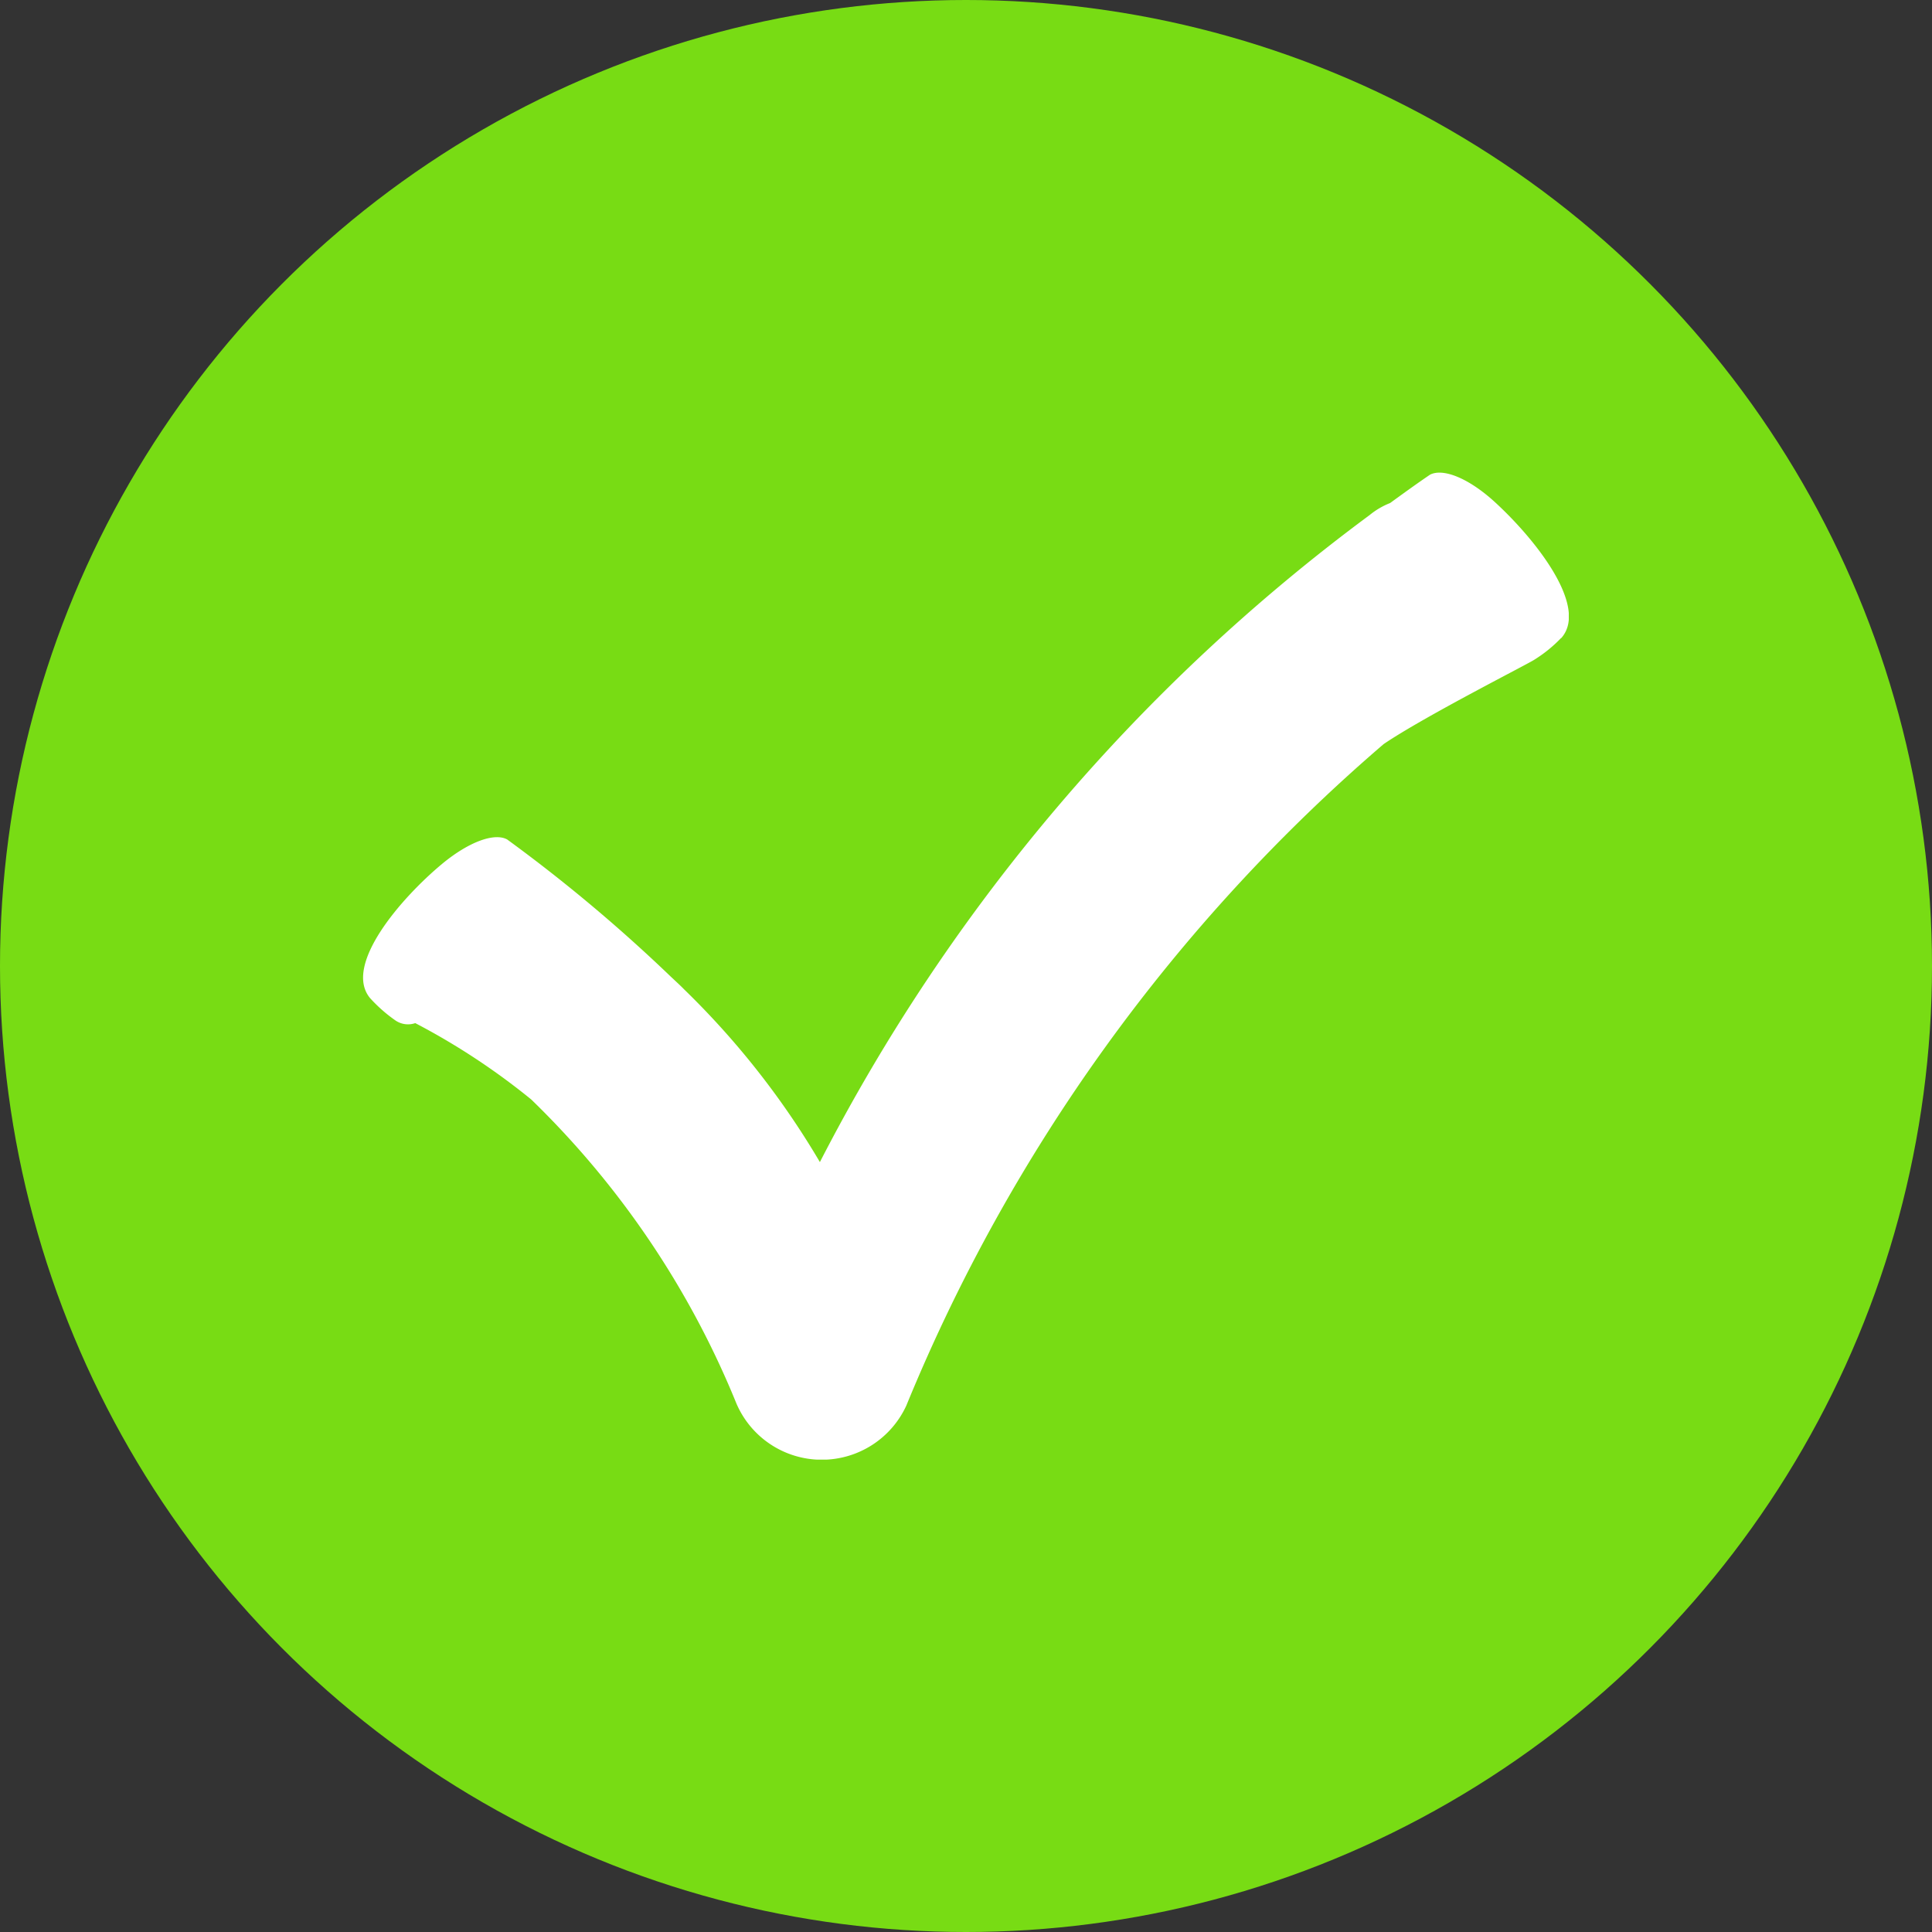
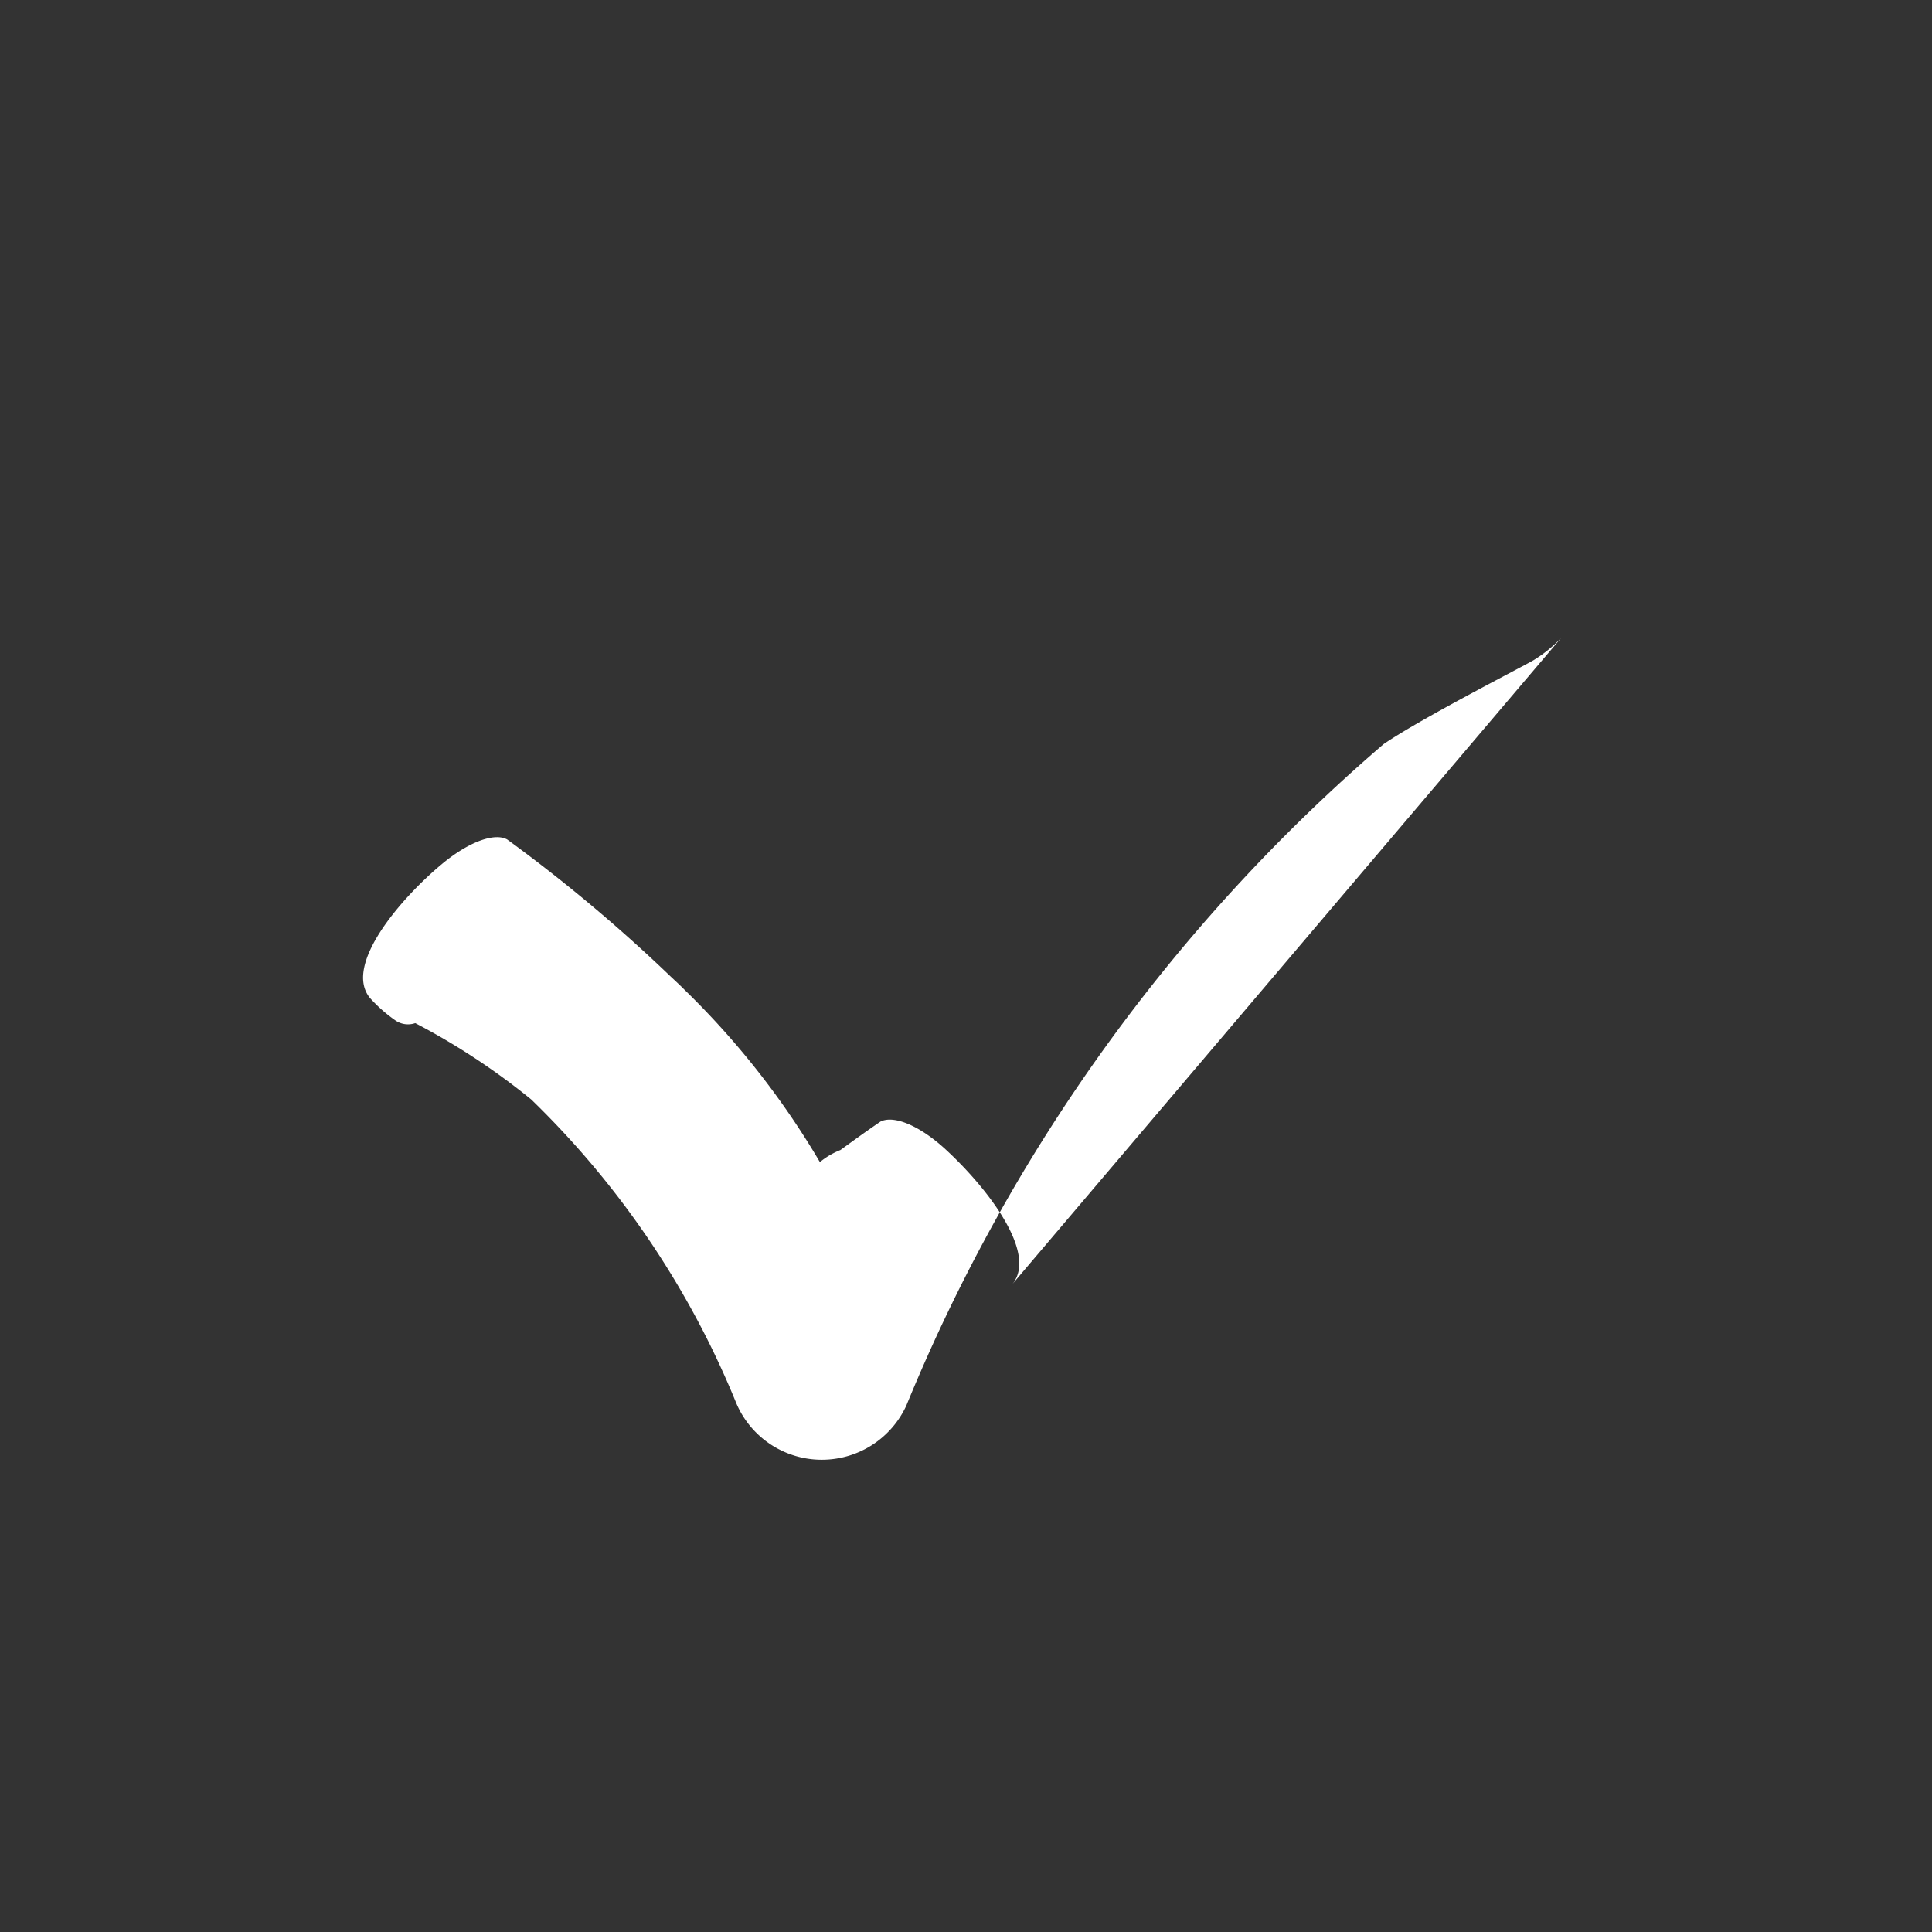
<svg xmlns="http://www.w3.org/2000/svg" width="16" height="16" viewBox="0 0 16 16">
  <rect x="0" y="0" width="16" height="16" fill="#333333" stroke="none" />
  <defs>
    <clipPath id="clip-path">
      <rect id="Rectangle_1476" data-name="Rectangle 1476" width="9.986" height="8.175" fill="#fff" />
    </clipPath>
  </defs>
  <g id="Group_5846" data-name="Group 5846" transform="translate(18950.773 18498.773)">
    <g id="Group_5845" data-name="Group 5845" transform="translate(-18950.523 -18498.523)">
-       <circle id="Ellipse_385" data-name="Ellipse 385" cx="8" cy="8" r="8" transform="translate(-0.25 -0.25)" fill="#78dc14" />
      <g id="Group_5844" data-name="Group 5844" transform="translate(2.756 3.663)">
        <g id="Group_4024" data-name="Group 4024" transform="translate(0 0)" clip-path="url(#clip-path)">
-           <path id="Path_5424" data-name="Path 5424" d="M9.922,1.371a1.132,1.132,0,0,1-.219.178c-.041.03-.908.468-1.25.7A14.432,14.432,0,0,0,4.5,7.727a.77.77,0,0,1-.7.449H3.793a.769.769,0,0,1-.7-.465,7.374,7.374,0,0,0-1.7-2.519,5.7,5.7,0,0,0-.96-.632.184.184,0,0,1-.164-.022,1.236,1.236,0,0,1-.211-.186c-.224-.273.26-.831.6-1.113.222-.183.432-.257.536-.2A13.133,13.133,0,0,1,2.548,4.174c.038.036.077.071.112.107a6.793,6.793,0,0,1,1.124,1.43A15.449,15.449,0,0,1,8.336.353a.633.633,0,0,1,.17-.1c.109-.079.219-.159.331-.235.107-.055.315.027.528.219.331.3.793.872.558,1.135" transform="translate(0 0)" fill="#fff" />
+           <path id="Path_5424" data-name="Path 5424" d="M9.922,1.371a1.132,1.132,0,0,1-.219.178c-.041.03-.908.468-1.25.7A14.432,14.432,0,0,0,4.5,7.727a.77.77,0,0,1-.7.449H3.793a.769.769,0,0,1-.7-.465,7.374,7.374,0,0,0-1.7-2.519,5.7,5.7,0,0,0-.96-.632.184.184,0,0,1-.164-.022,1.236,1.236,0,0,1-.211-.186c-.224-.273.26-.831.6-1.113.222-.183.432-.257.536-.2A13.133,13.133,0,0,1,2.548,4.174c.038.036.077.071.112.107a6.793,6.793,0,0,1,1.124,1.43a.633.633,0,0,1,.17-.1c.109-.079.219-.159.331-.235.107-.055.315.027.528.219.331.3.793.872.558,1.135" transform="translate(0 0)" fill="#fff" />
        </g>
      </g>
    </g>
  </g>
</svg>